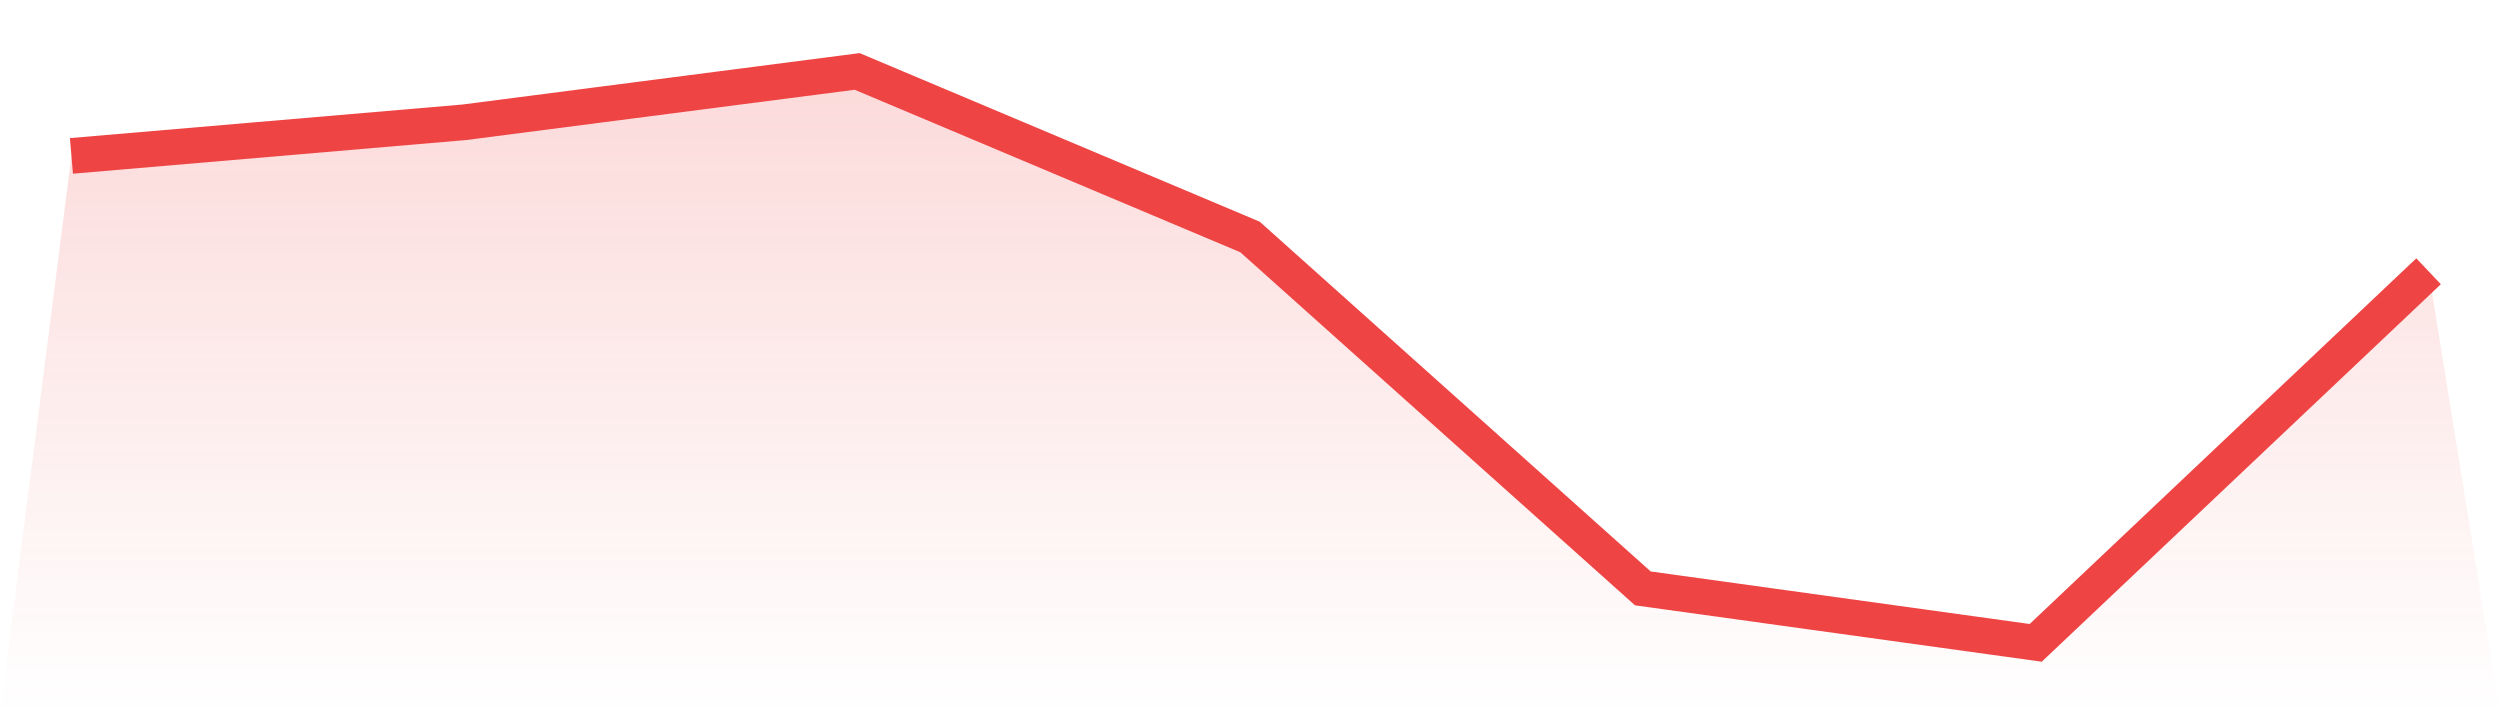
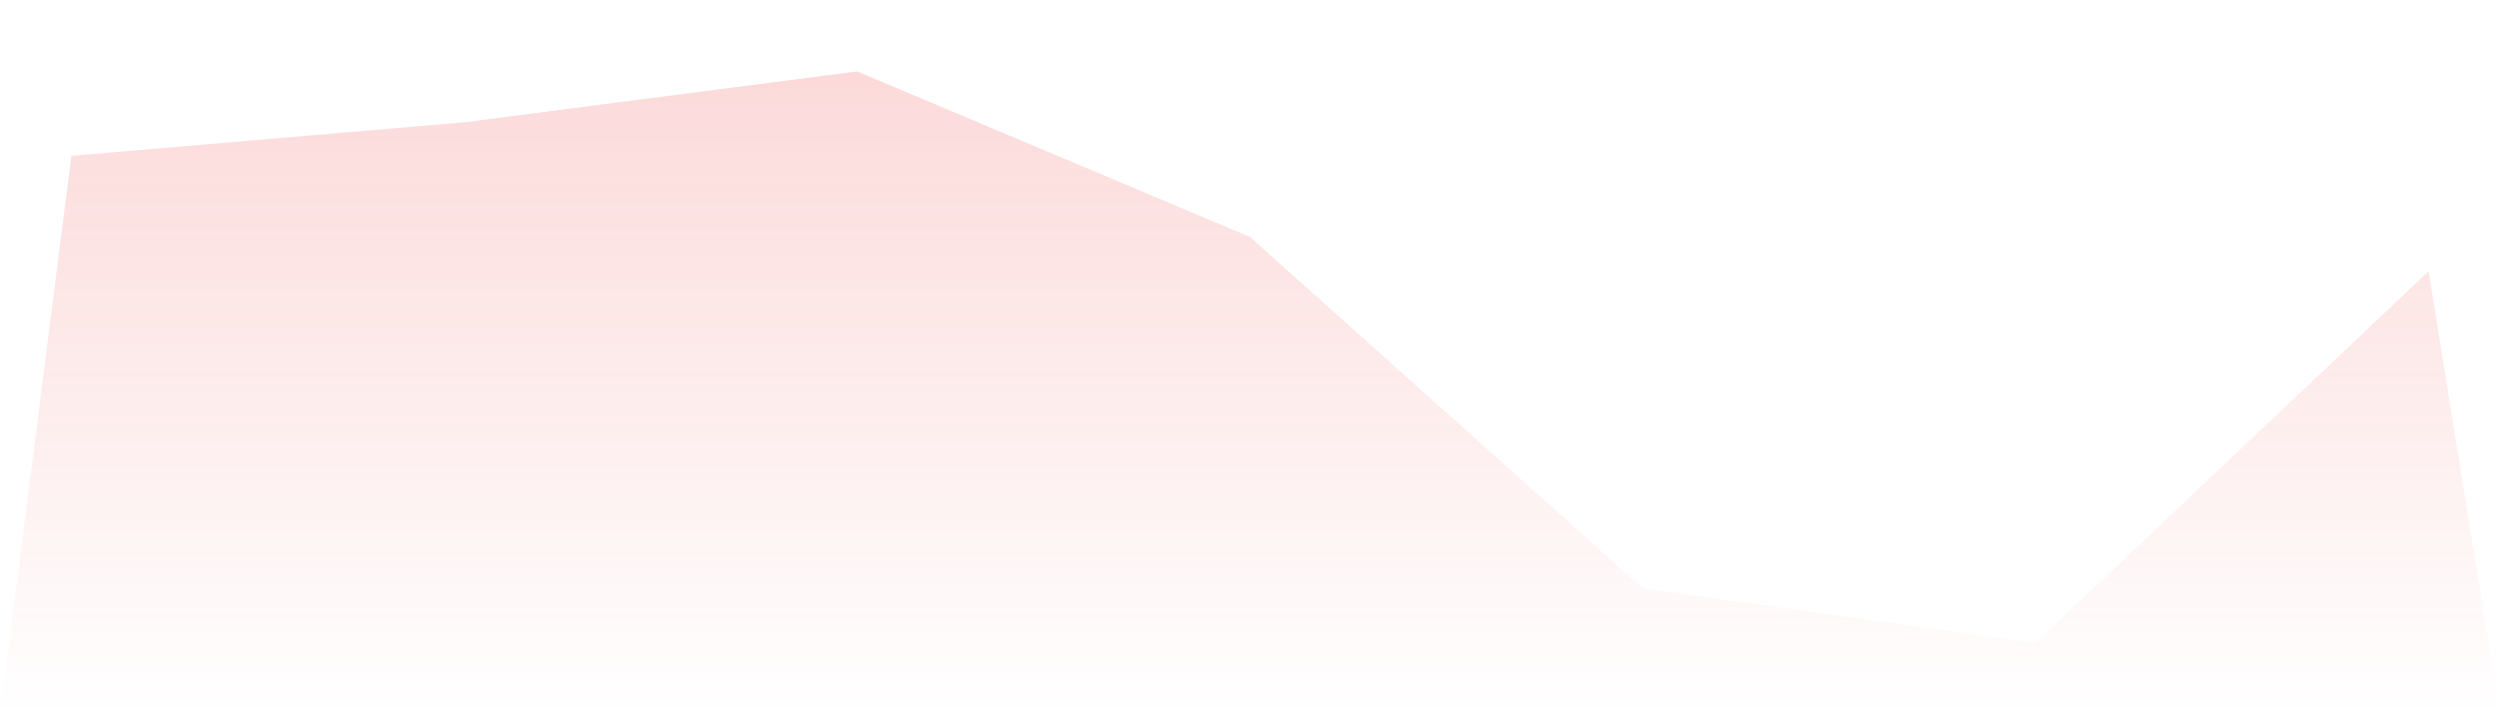
<svg xmlns="http://www.w3.org/2000/svg" viewBox="0 0 140 40">
  <defs>
    <linearGradient id="gradient" x1="0" x2="0" y1="0" y2="1">
      <stop offset="0%" stop-color="#ef4444" stop-opacity="0.2" />
      <stop offset="100%" stop-color="#ef4444" stop-opacity="0" />
    </linearGradient>
  </defs>
-   <path d="M4,8.73 L4,8.73 L26,6.848 L48,4 L70,13.27 L92,32.95 L114,36 L136,15.192 L140,40 L0,40 z" fill="url(#gradient)" />
-   <path d="M4,8.73 L4,8.73 L26,6.848 L48,4 L70,13.27 L92,32.95 L114,36 L136,15.192" fill="none" stroke="#ef4444" stroke-width="2" />
+   <path d="M4,8.73 L26,6.848 L48,4 L70,13.27 L92,32.95 L114,36 L136,15.192 L140,40 L0,40 z" fill="url(#gradient)" />
</svg>